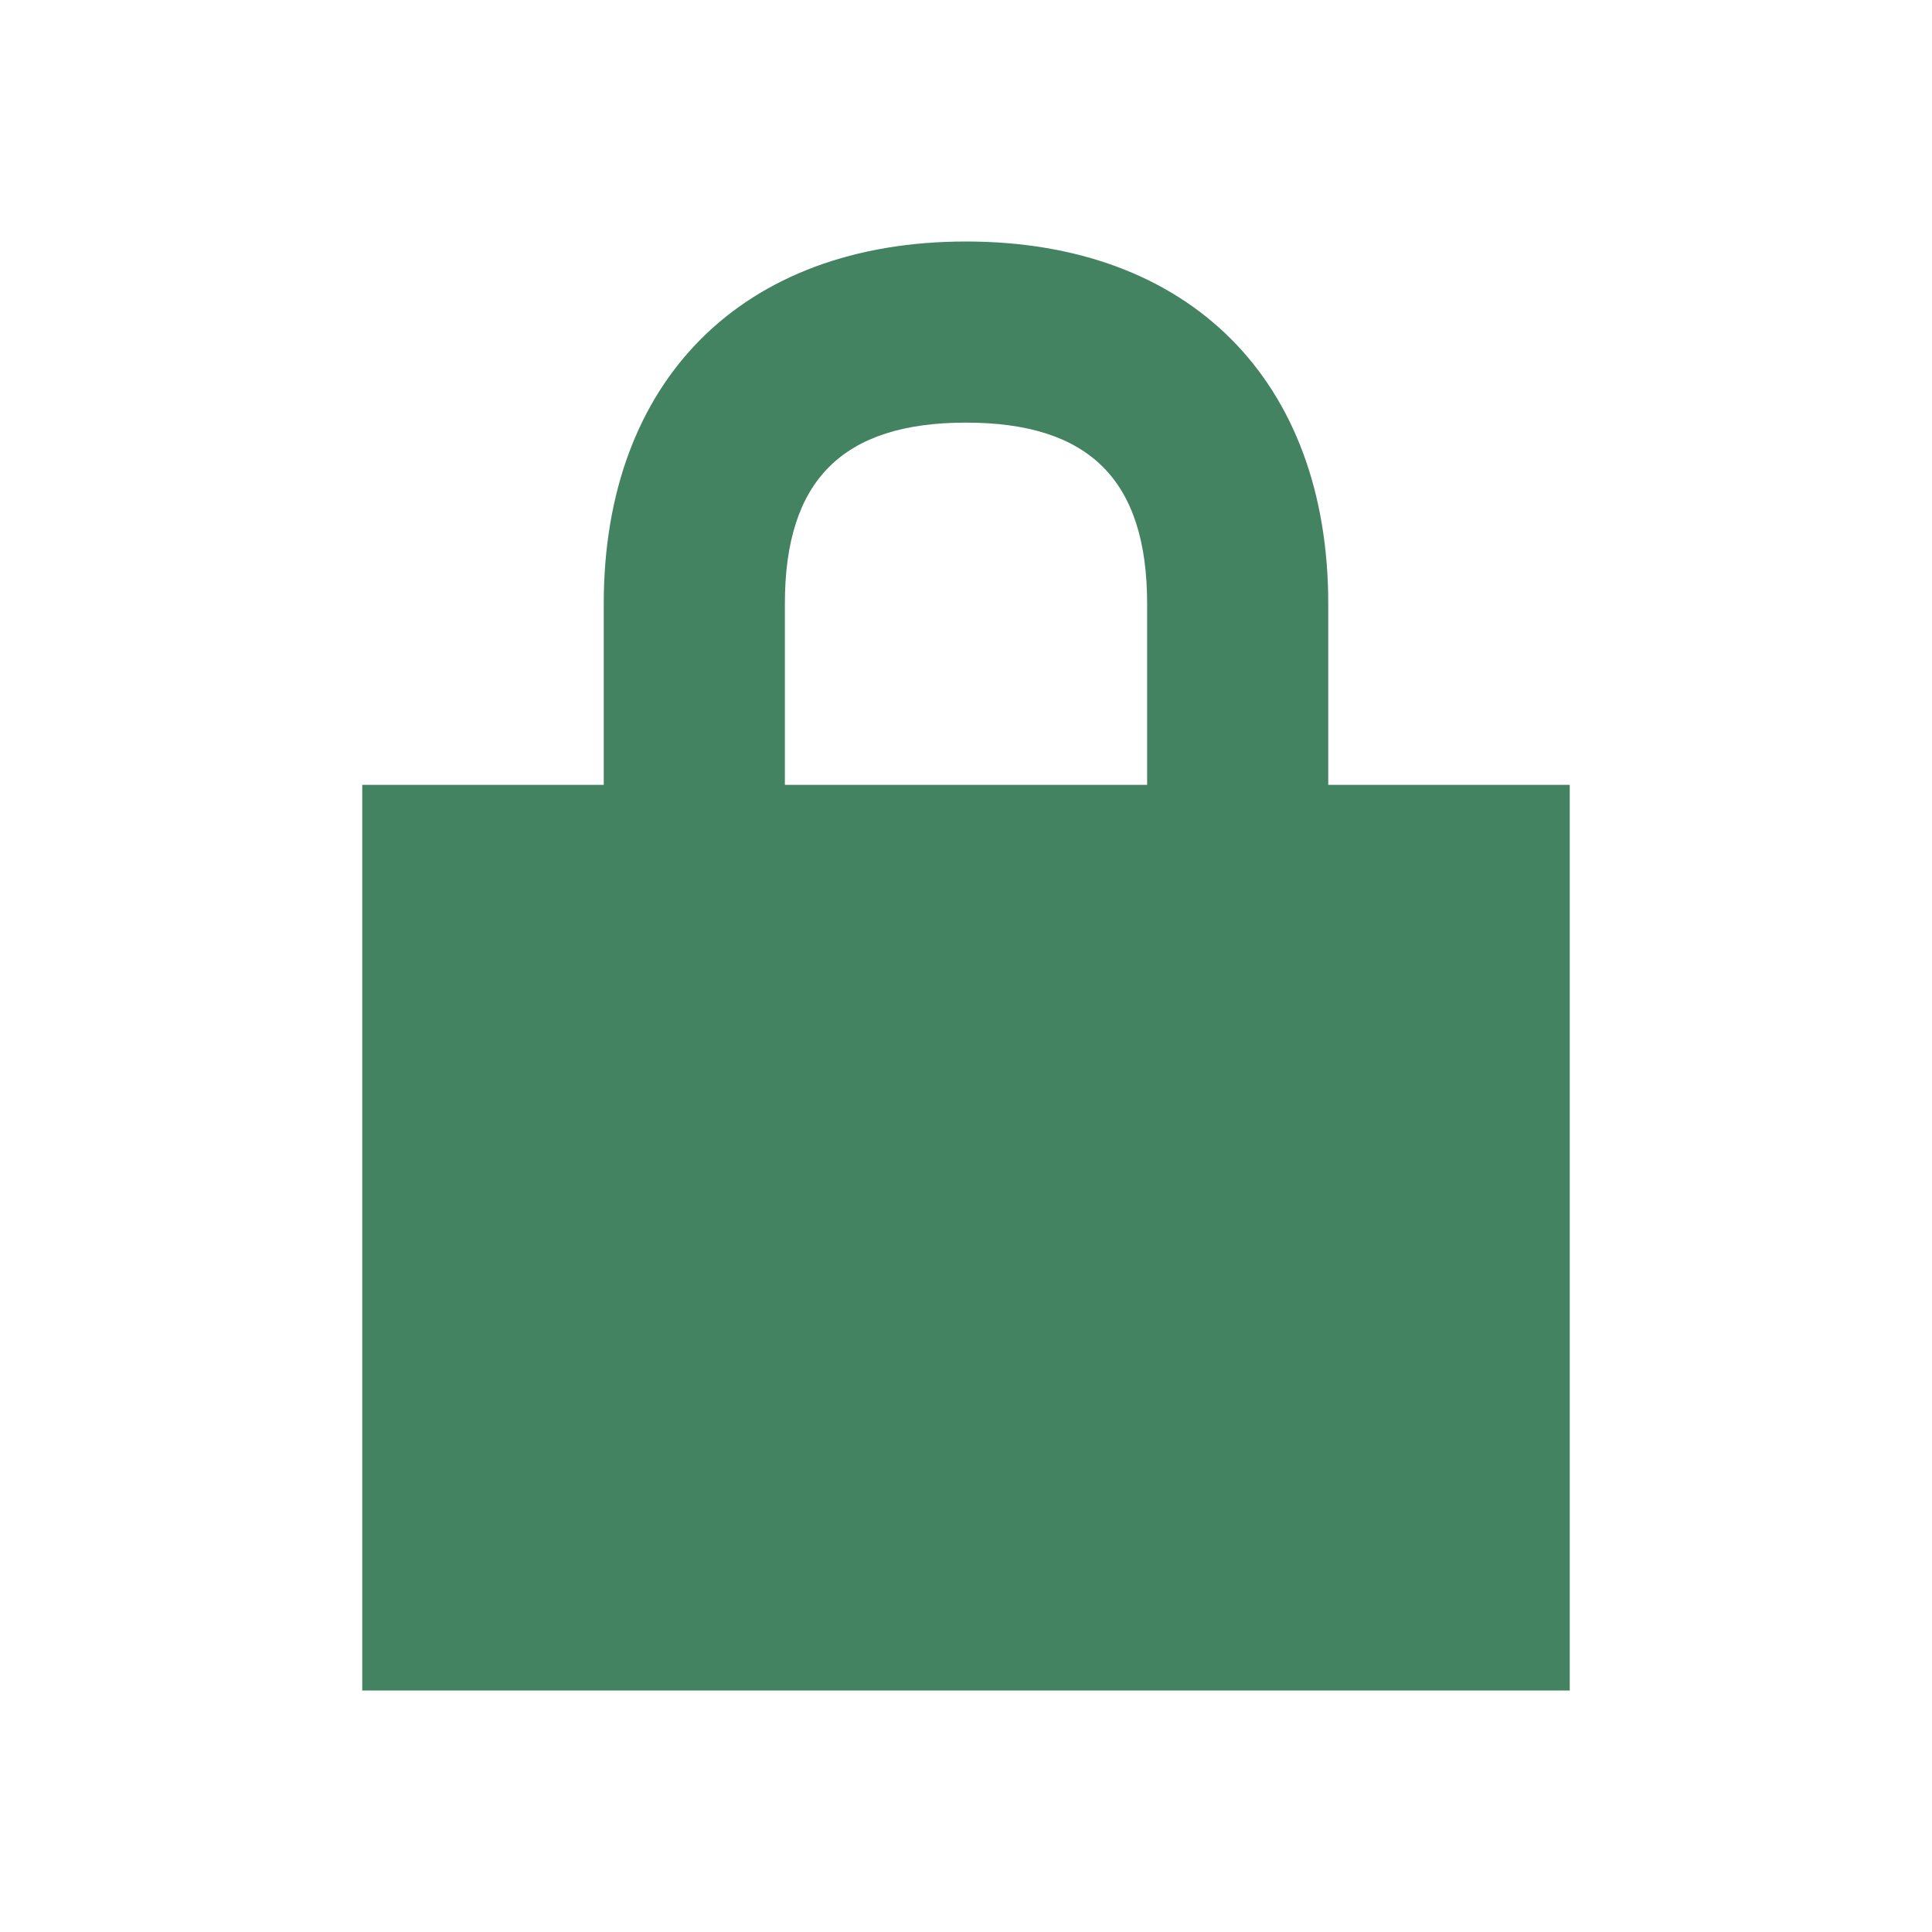
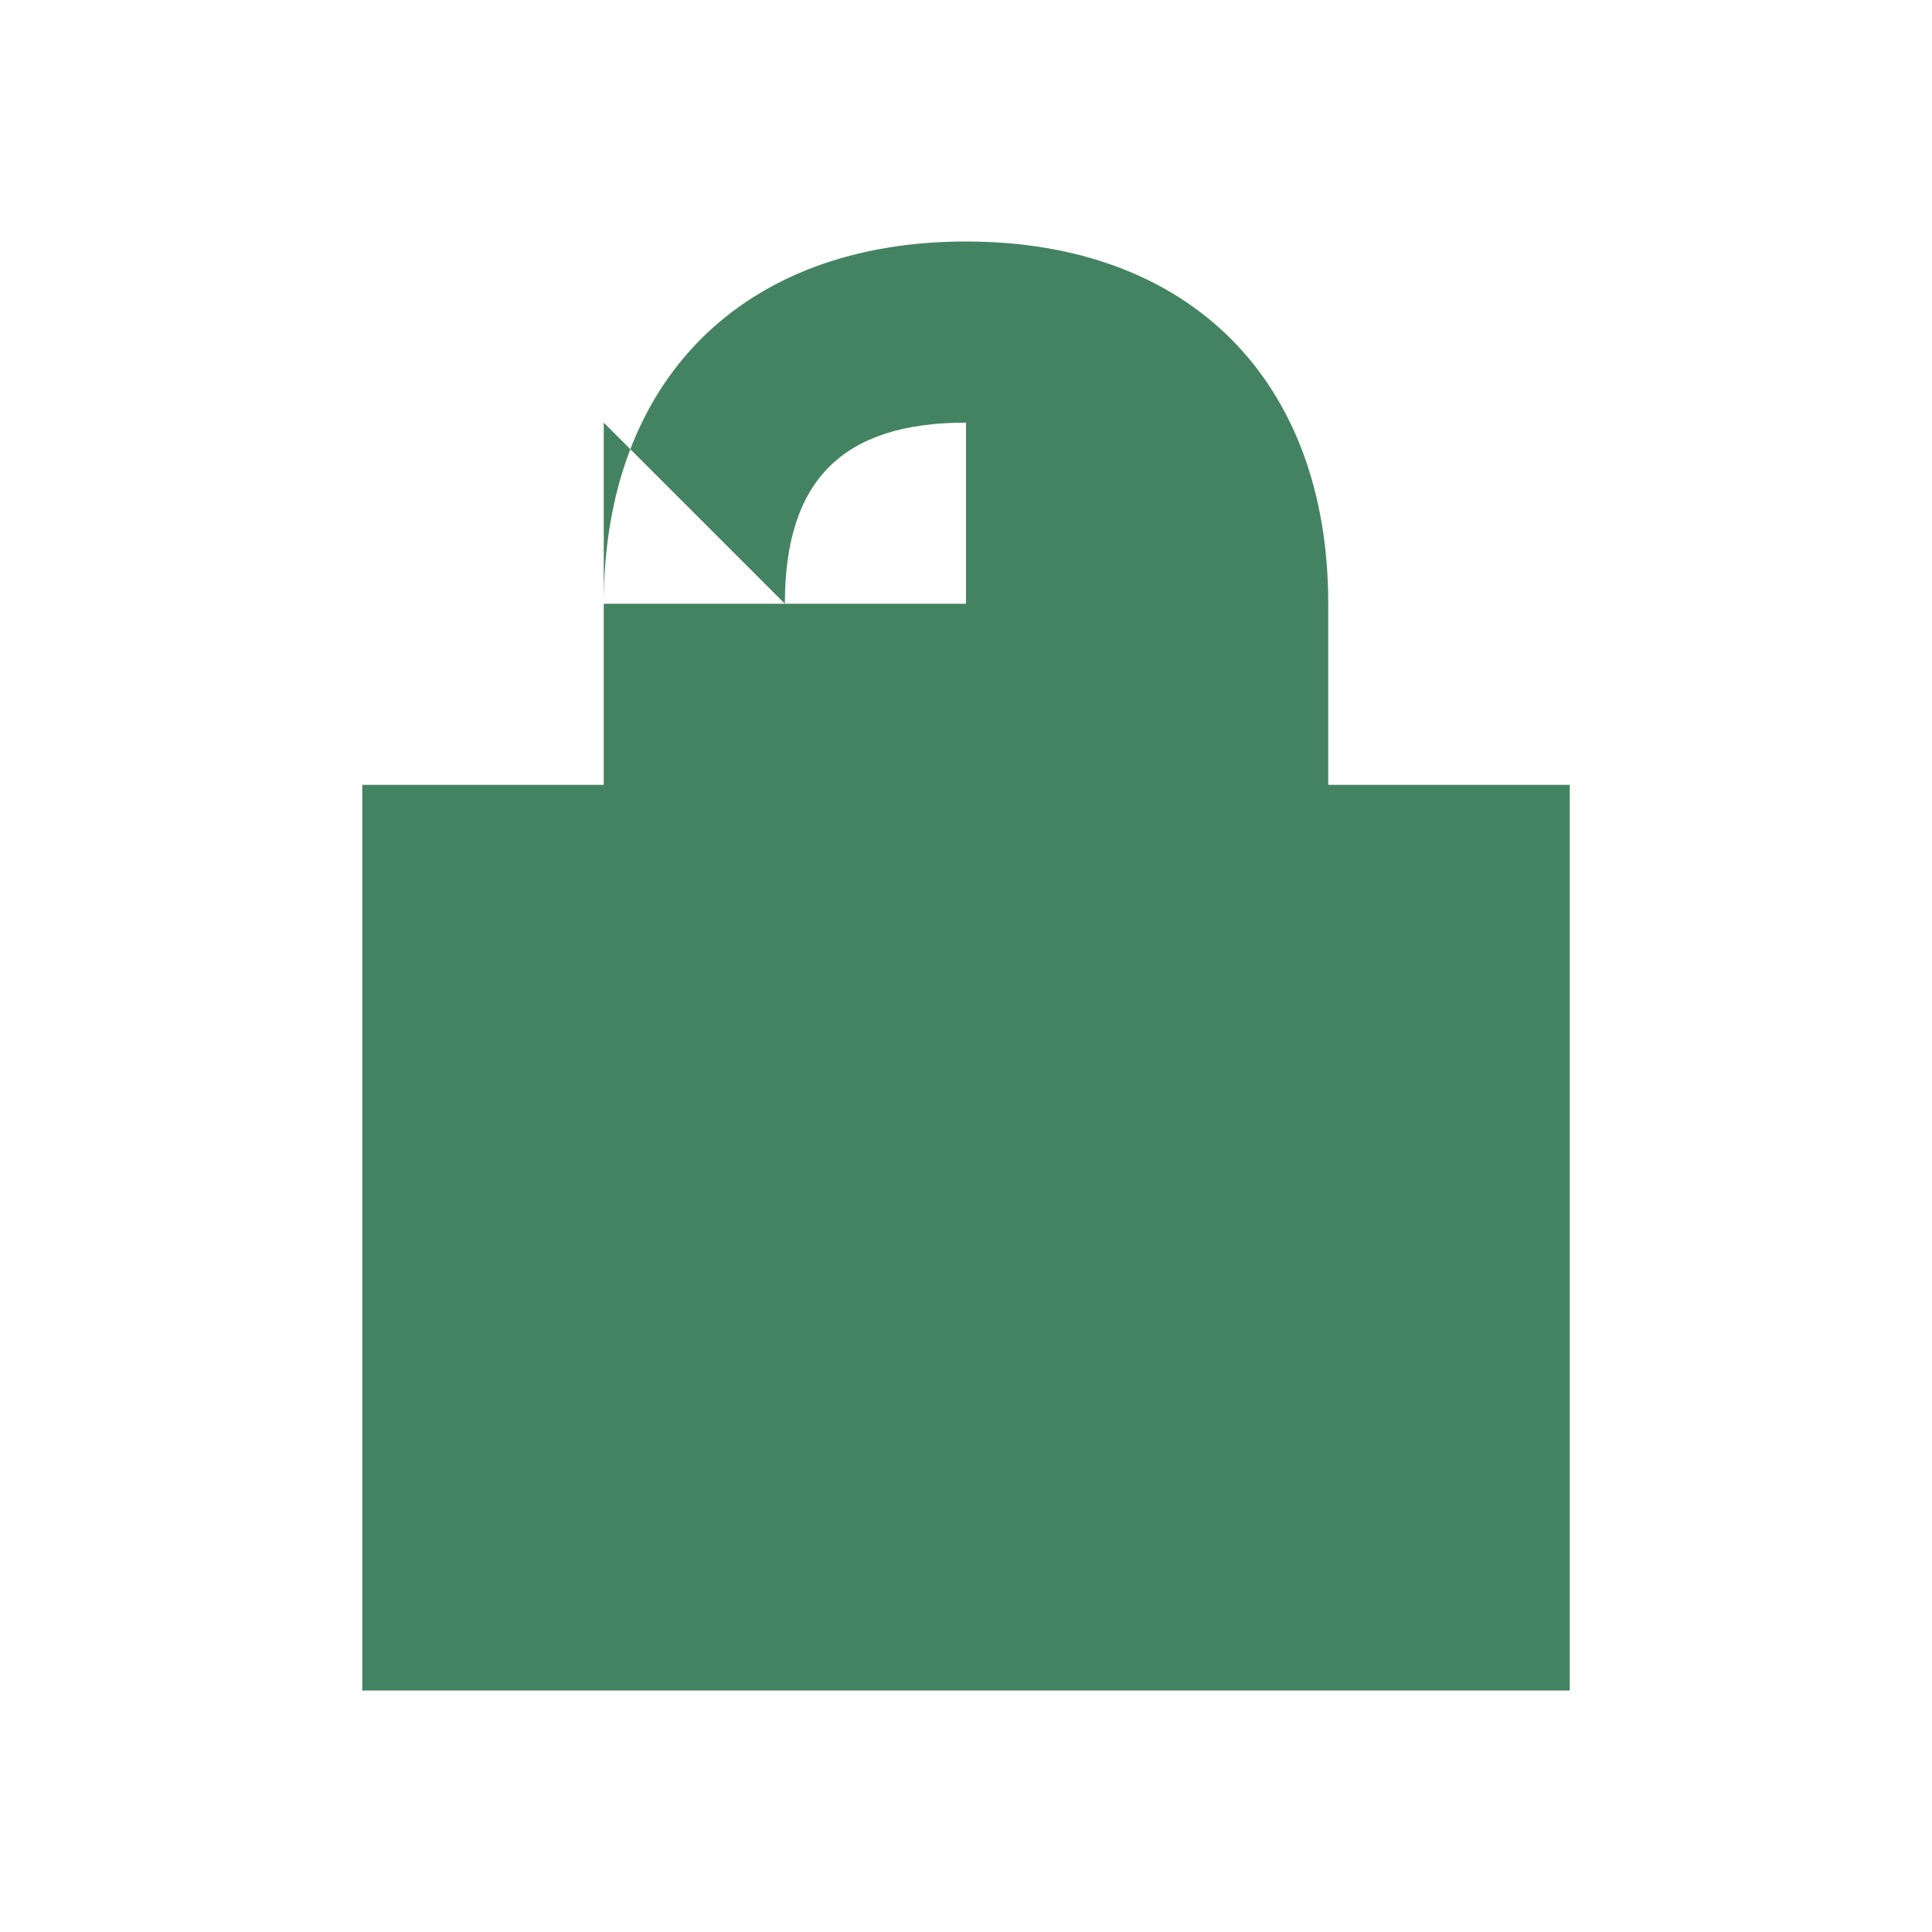
<svg xmlns="http://www.w3.org/2000/svg" viewBox="0 0 64 64">
  <defs fill="#448361" />
-   <path d="m44,26v-6c0-7.4-4.6-12-12-12s-12,4.6-12,12v6h-8v30h40v-30h-8Zm-18-6c0-4.09,1.91-6,6-6s6,1.91,6,6v6h-12v-6Z" fill="#448361" />
+   <path d="m44,26v-6c0-7.4-4.6-12-12-12s-12,4.6-12,12v6h-8v30h40v-30h-8Zm-18-6c0-4.09,1.91-6,6-6v6h-12v-6Z" fill="#448361" />
</svg>